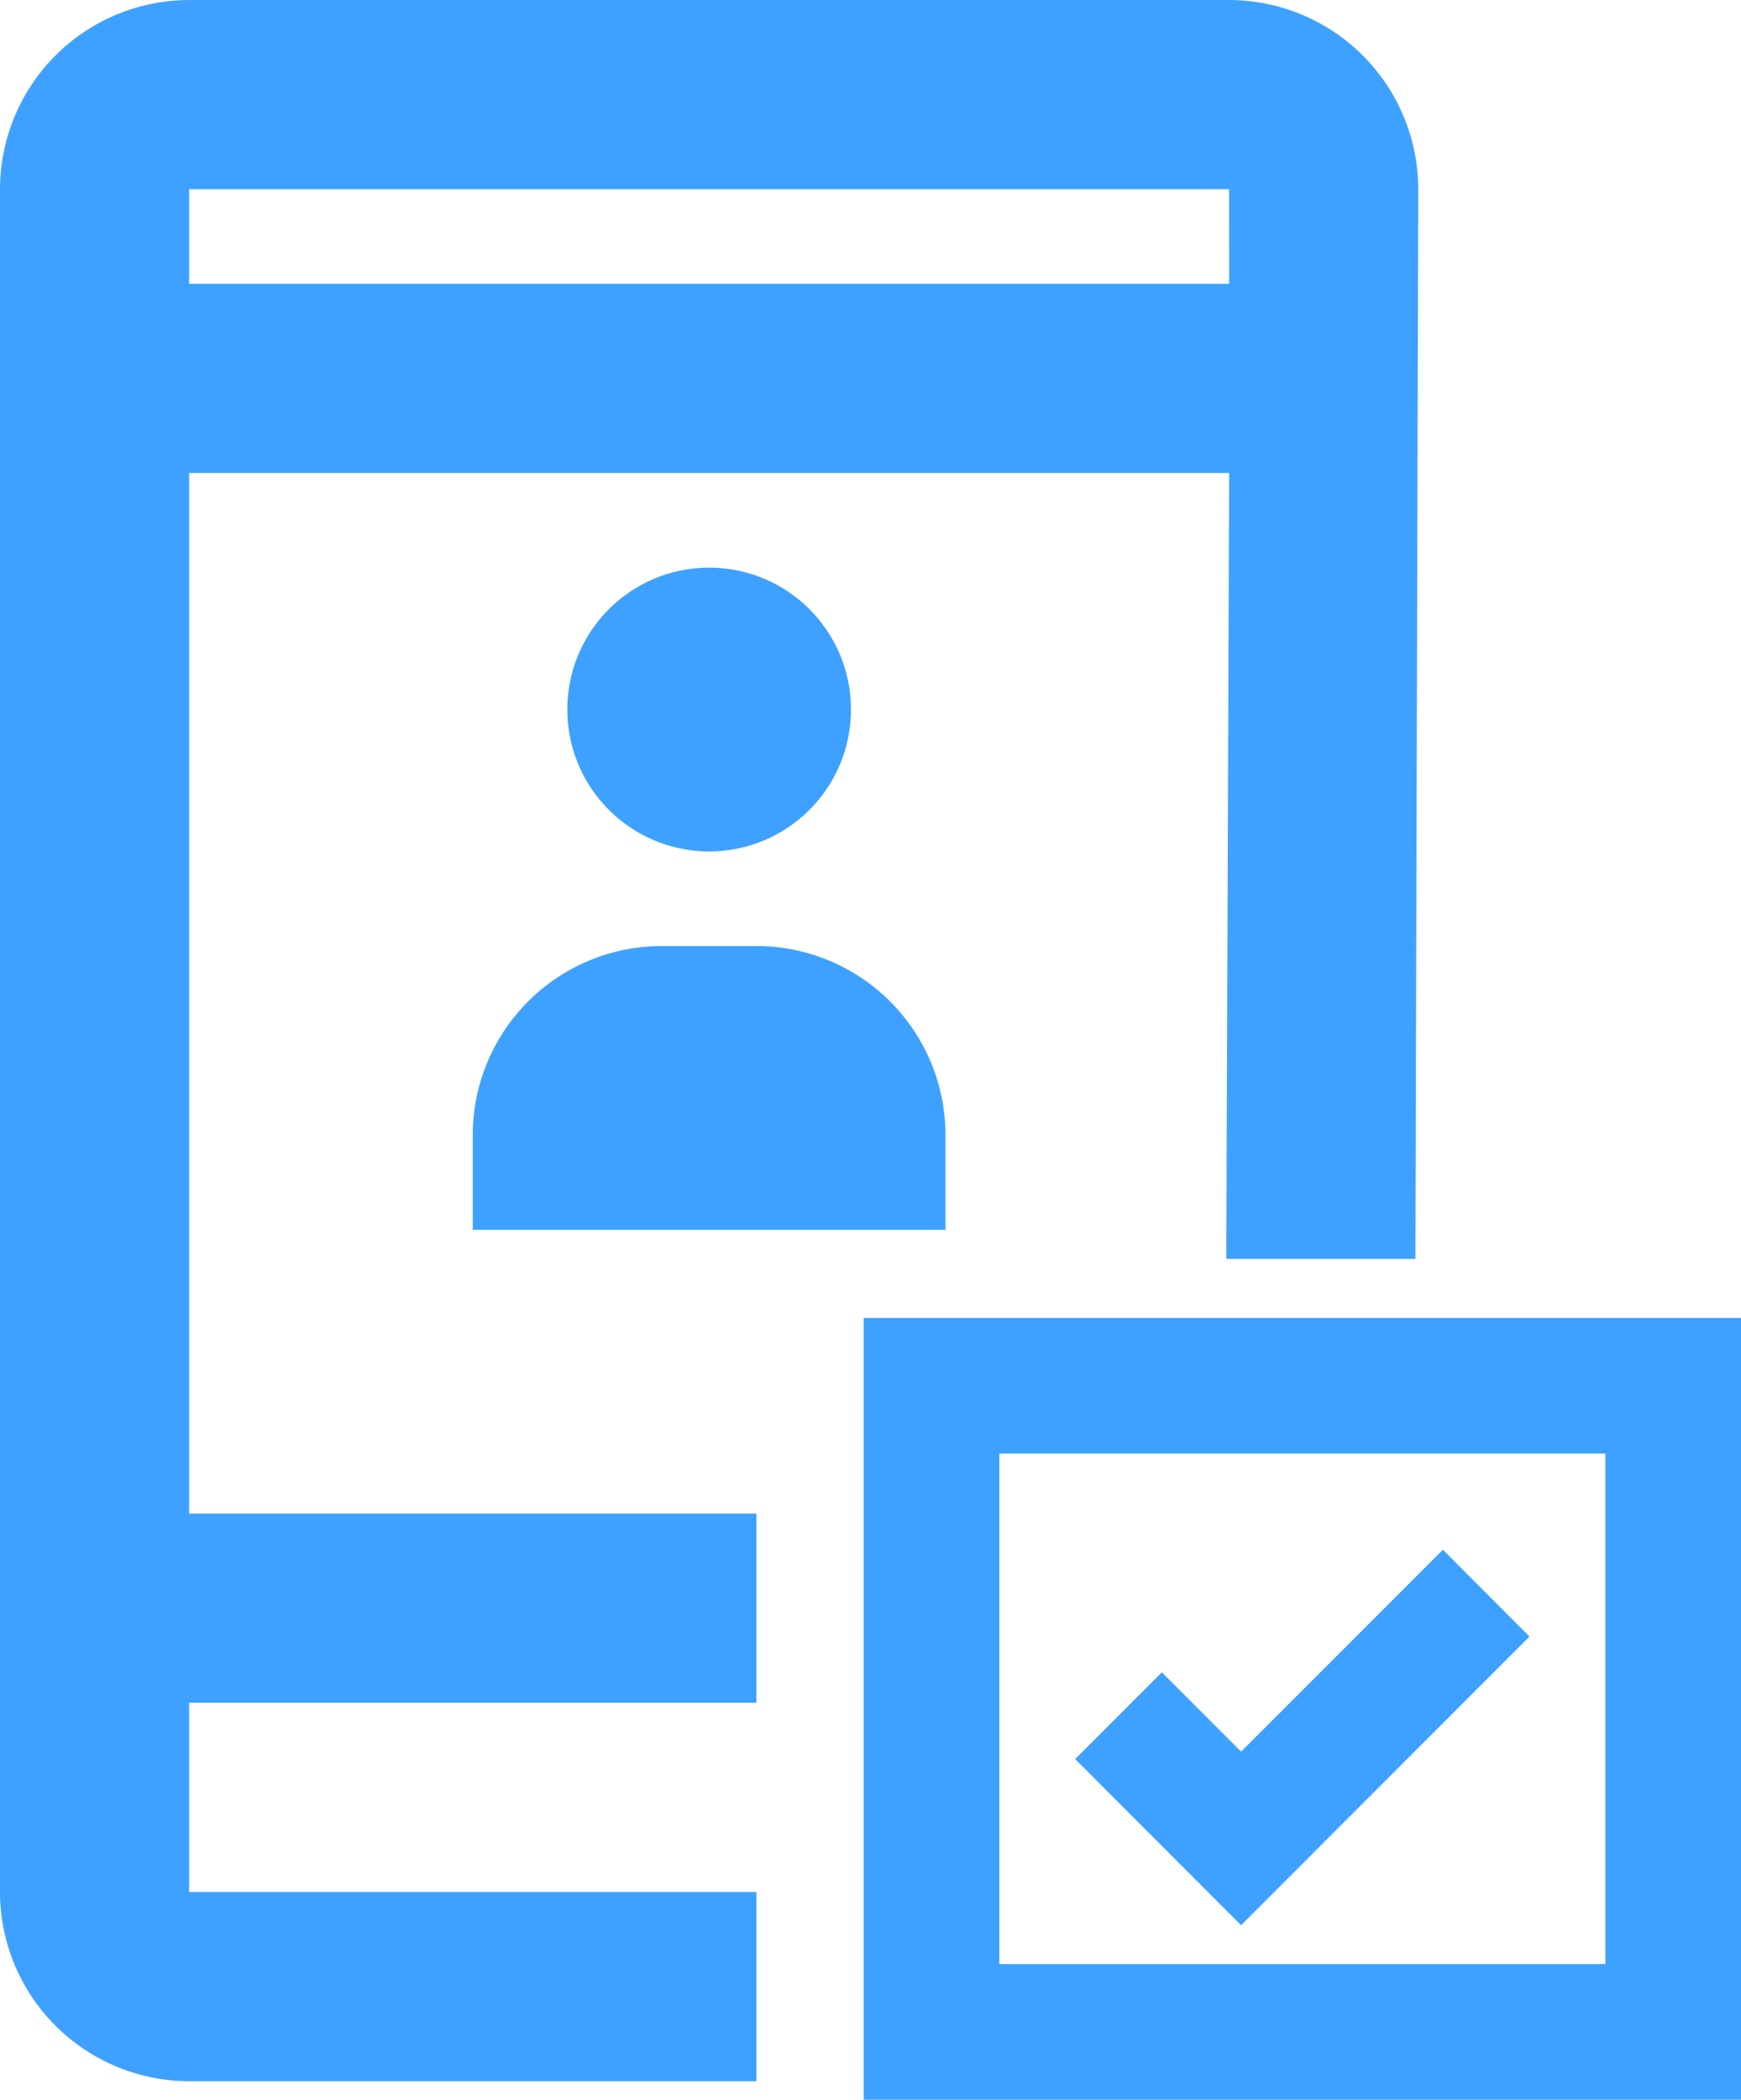
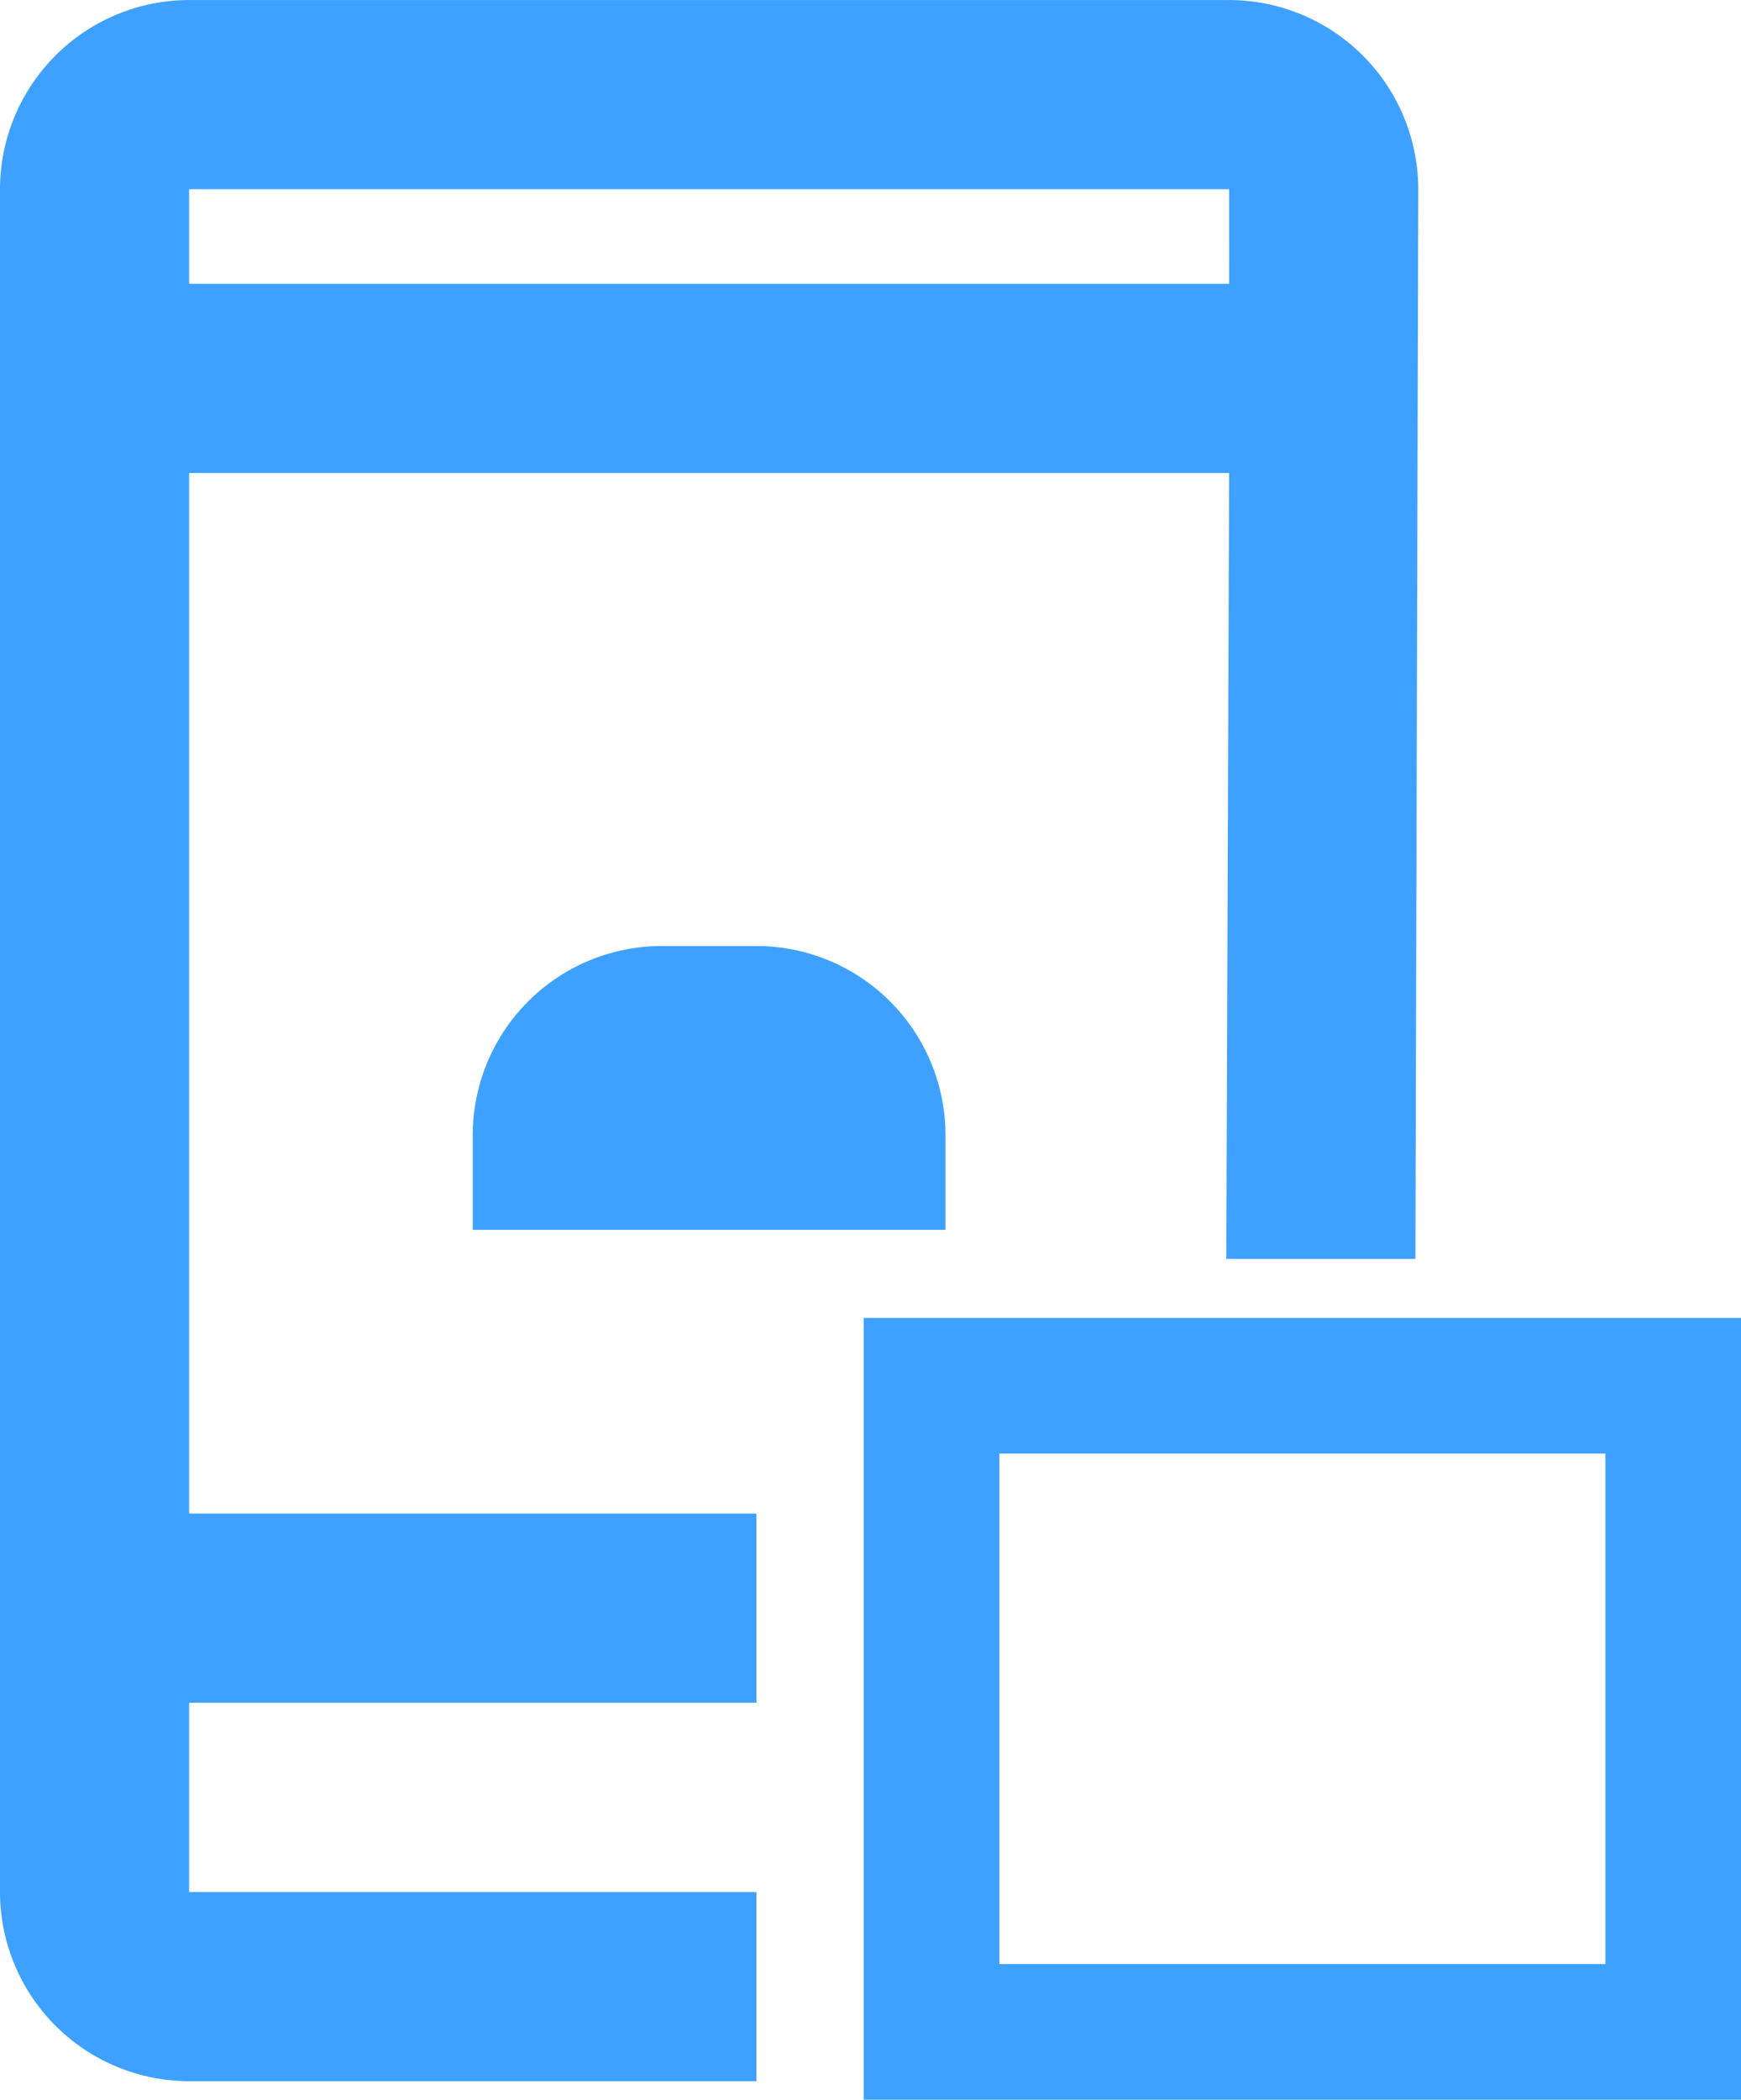
<svg xmlns="http://www.w3.org/2000/svg" id="Group_82" data-name="Group 82" width="51.36" height="61.913" viewBox="0 0 51.36 61.913">
-   <circle id="Ellipse_5" data-name="Ellipse 5" cx="4.184" cy="4.184" r="4.184" transform="translate(16.736 16.737)" fill="#3ea1ff" />
  <path id="Path_154" data-name="Path 154" d="M247,256.578v2.789h13.946v-2.789A5.579,5.579,0,0,0,255.368,251h-2.789A5.579,5.579,0,0,0,247,256.578Z" transform="translate(-233.054 -223.106)" fill="#3ea1ff" />
  <path id="Path_155" data-name="Path 155" d="M242,246.578v50.207a5.586,5.586,0,0,0,5.579,5.579h16.736v-5.579H247.579v-5.579h16.736v-5.579H247.579V254.945H278.26l-.084,23.173h5.579l.084-31.541A5.586,5.586,0,0,0,278.26,241H247.579A5.586,5.586,0,0,0,242,246.578Zm36.261,2.789H247.579v-2.789H278.26Z" transform="translate(-242 -240.999)" fill="#3ea1ff" />
-   <path id="Path_182" data-name="Path 182" d="M306.141,339.293l-5.954,5.954-2.338-2.338-2.557,2.556,4.894,4.9,8.51-8.511Z" transform="translate(-263.575 -293.599)" fill="#3ea1ff" />
+   <path id="Path_182" data-name="Path 182" d="M306.141,339.293Z" transform="translate(-263.575 -293.599)" fill="#3ea1ff" />
  <g id="Rectangle_37" data-name="Rectangle 37" transform="translate(25.48 38.859)" fill="none" stroke="#3ea1ff" stroke-width="4">
    <rect width="25.88" height="23.053" rx="2" stroke="none" />
    <rect x="2" y="2" width="21.88" height="19.053" fill="none" />
  </g>
</svg>